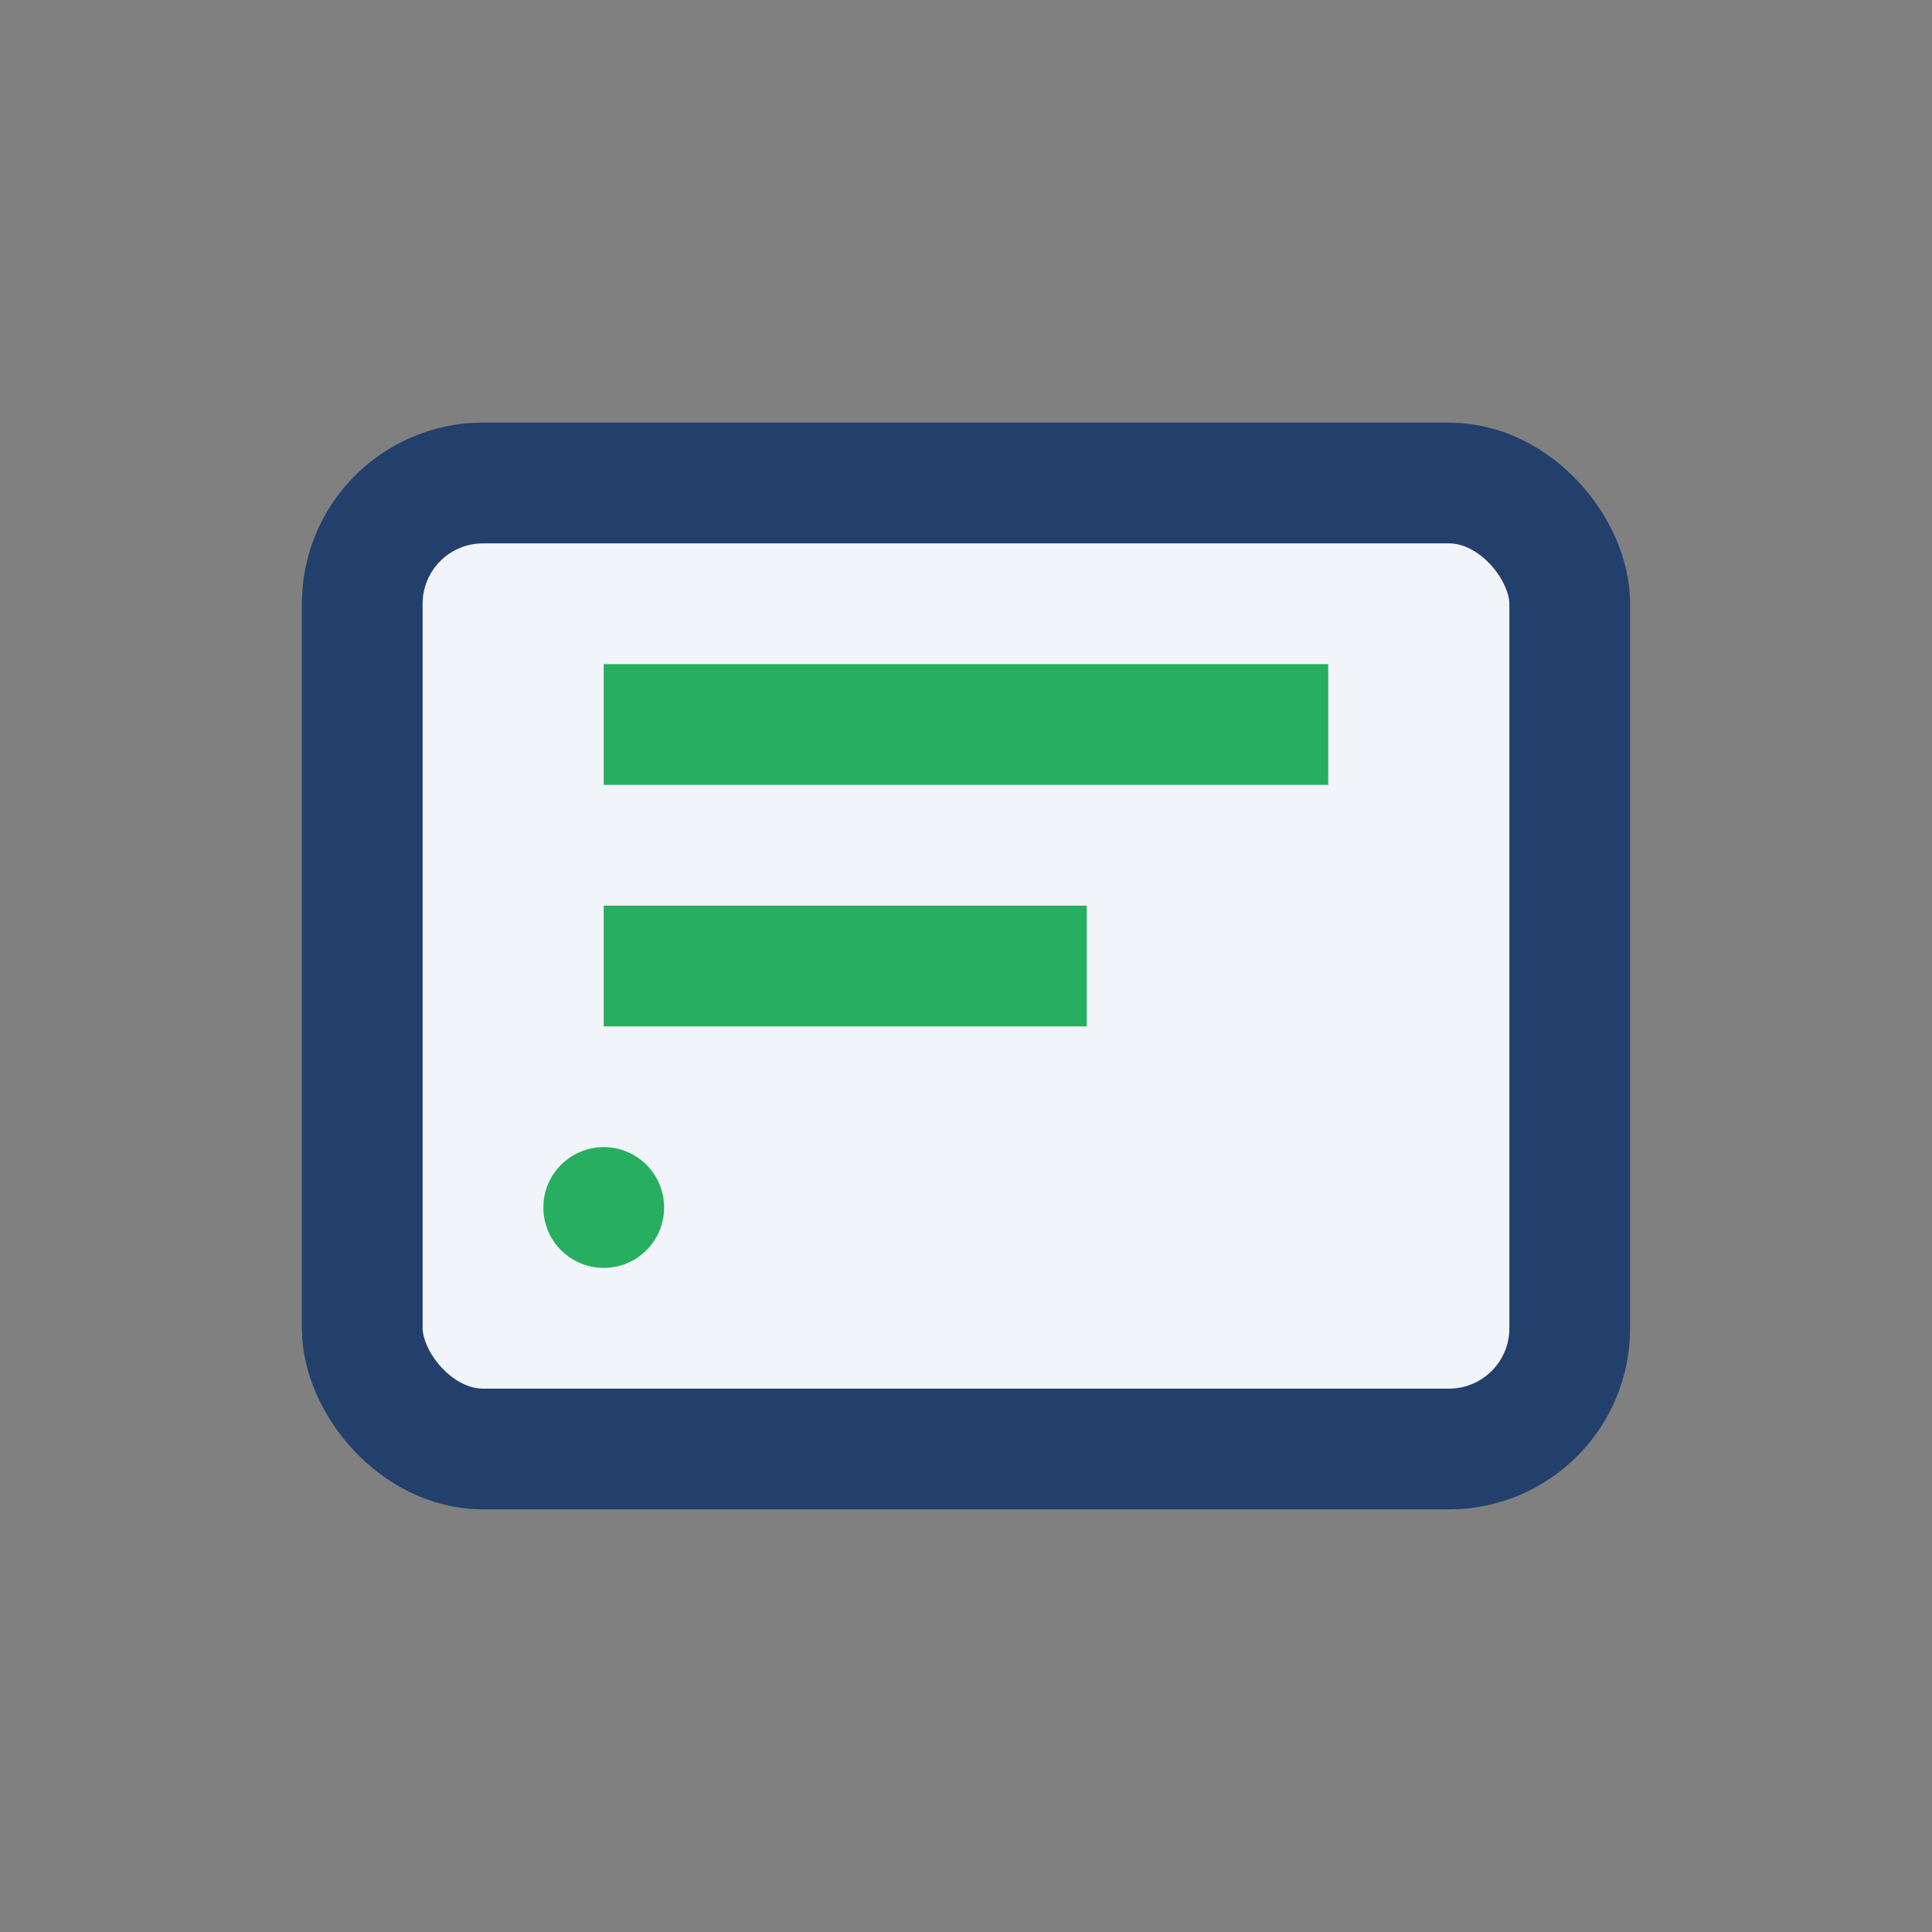
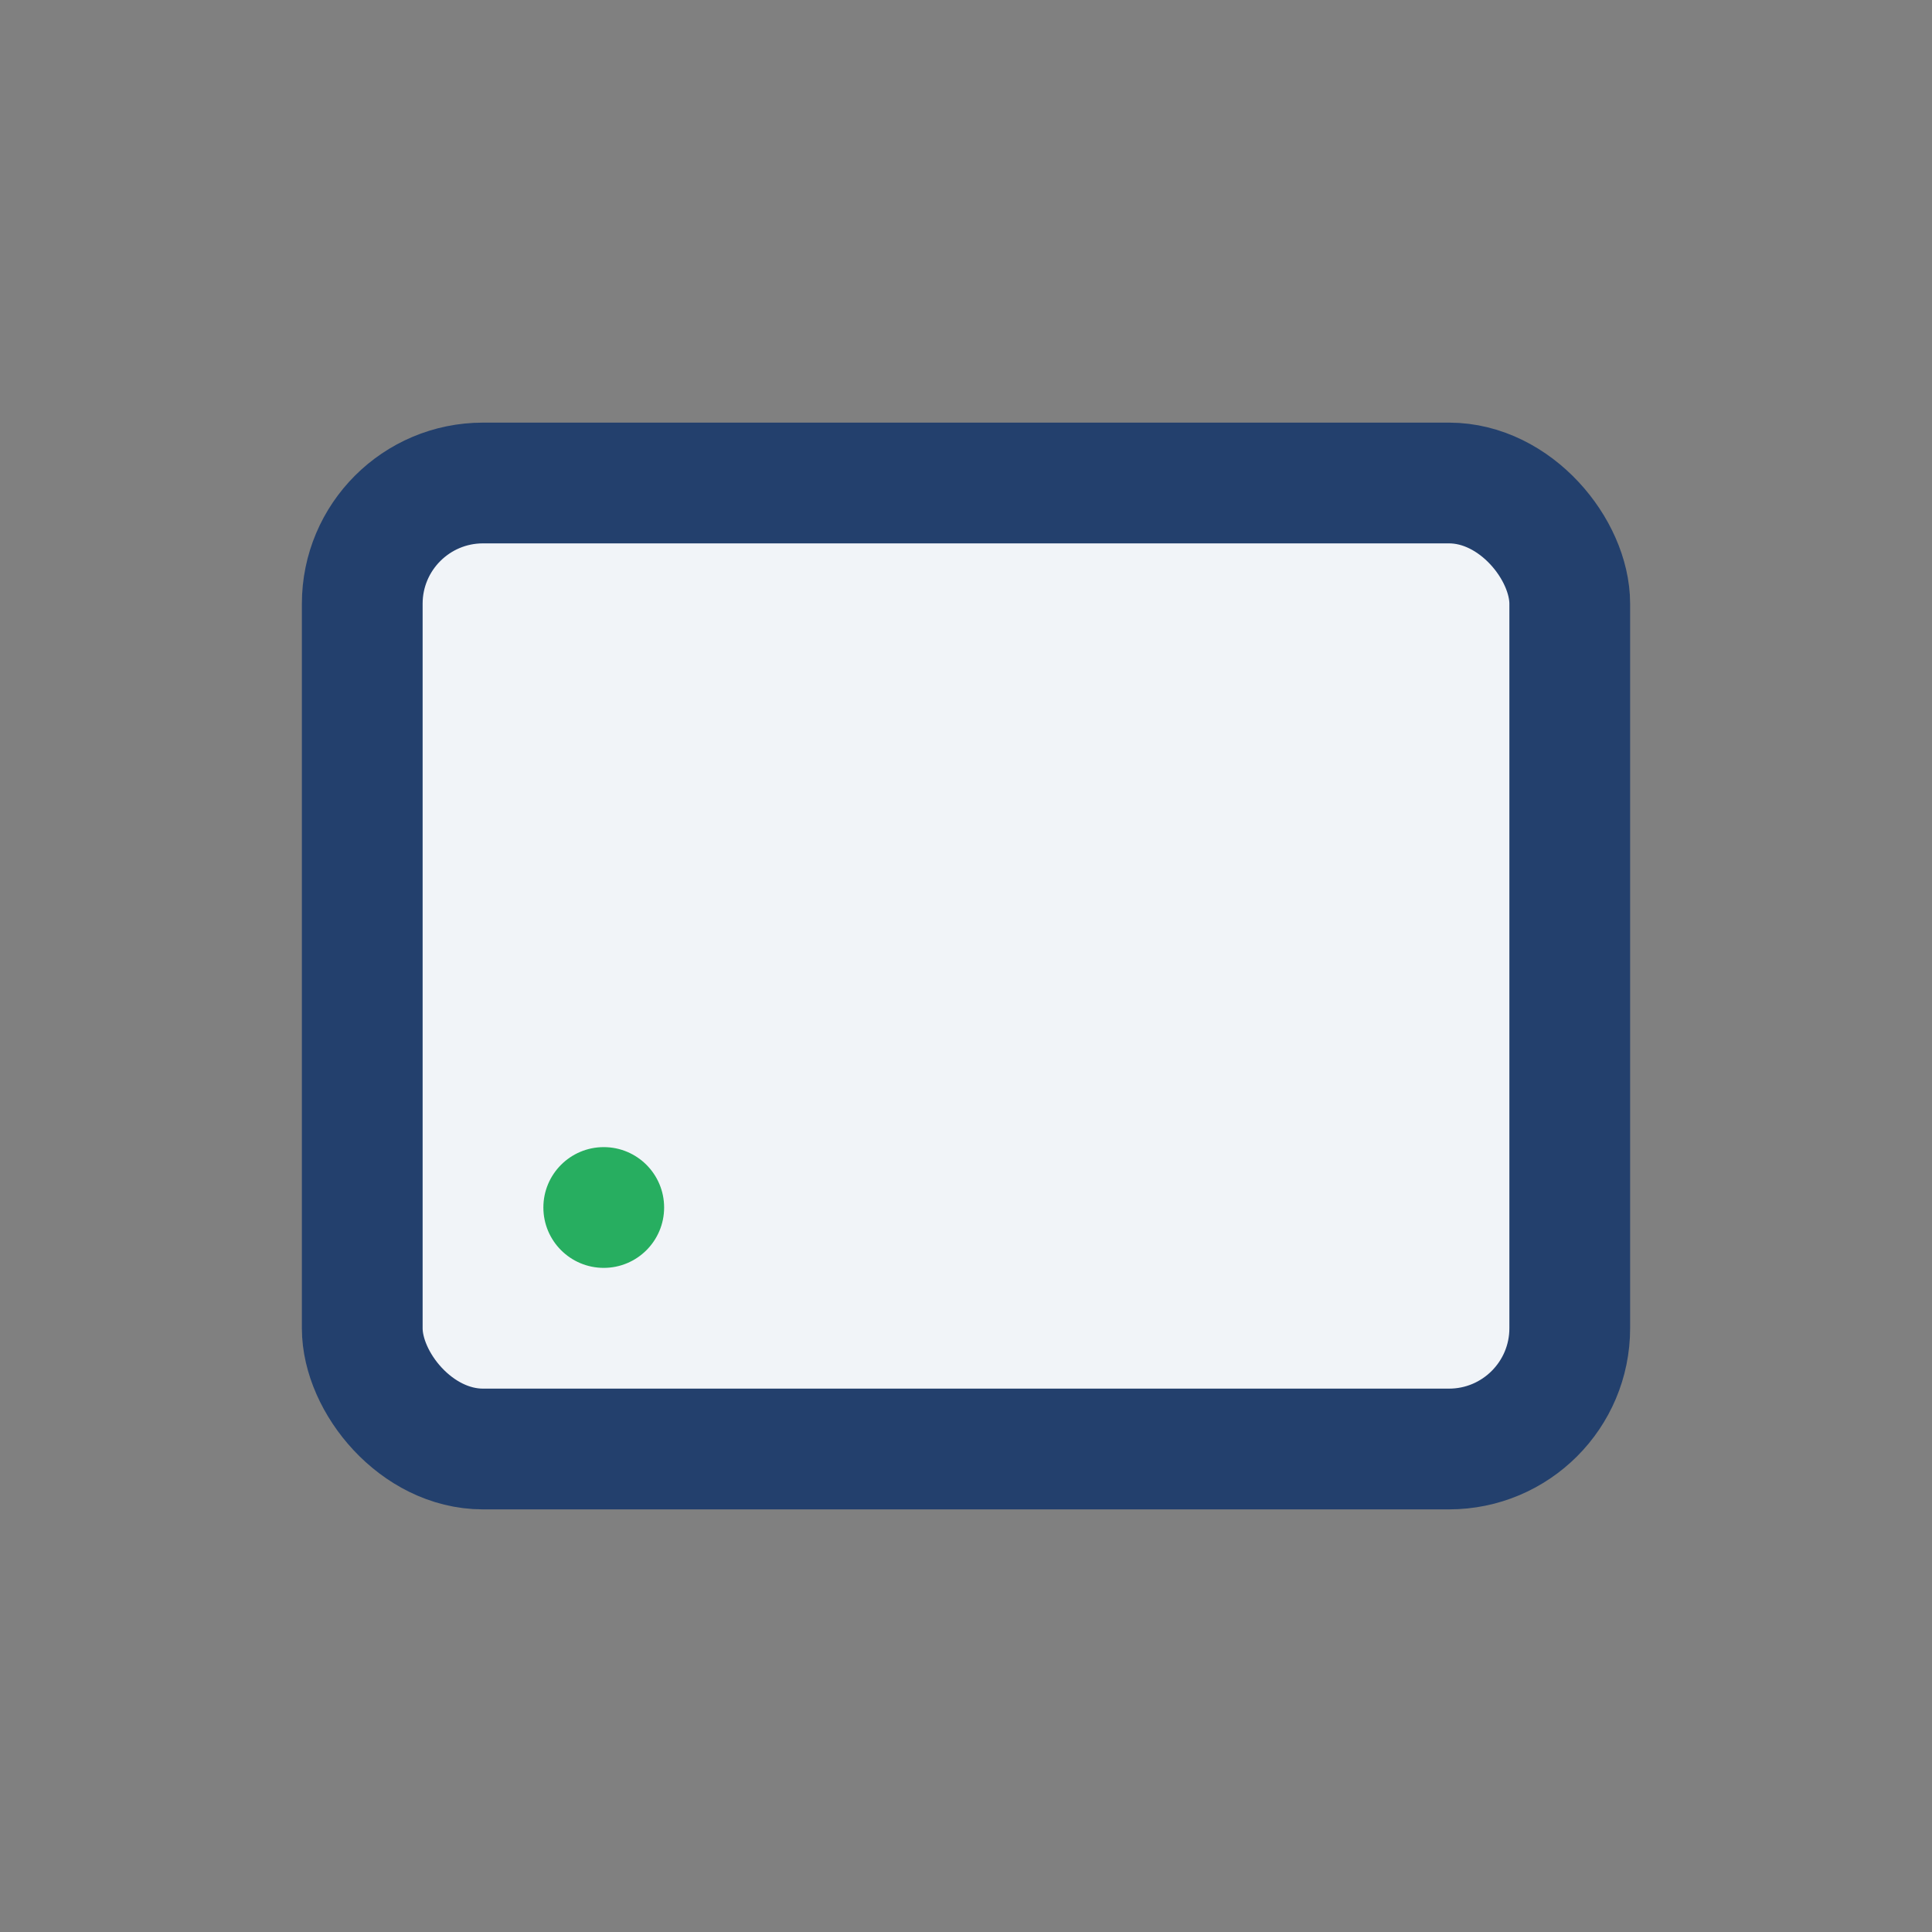
<svg xmlns="http://www.w3.org/2000/svg" width="32" height="32" viewBox="0 0 32 32">
  <rect x="0" y="0" width="32" height="32" fill="#808080" stroke="none" />
  <rect x="6" y="8" width="20" height="16" rx="2" fill="#f1f4f8" stroke="#23406d" stroke-width="2" />
-   <path d="M10 12h12M10 16h8" stroke="#27ae60" stroke-width="2" />
  <circle cx="10" cy="20" r="1" fill="#27ae60" />
</svg>